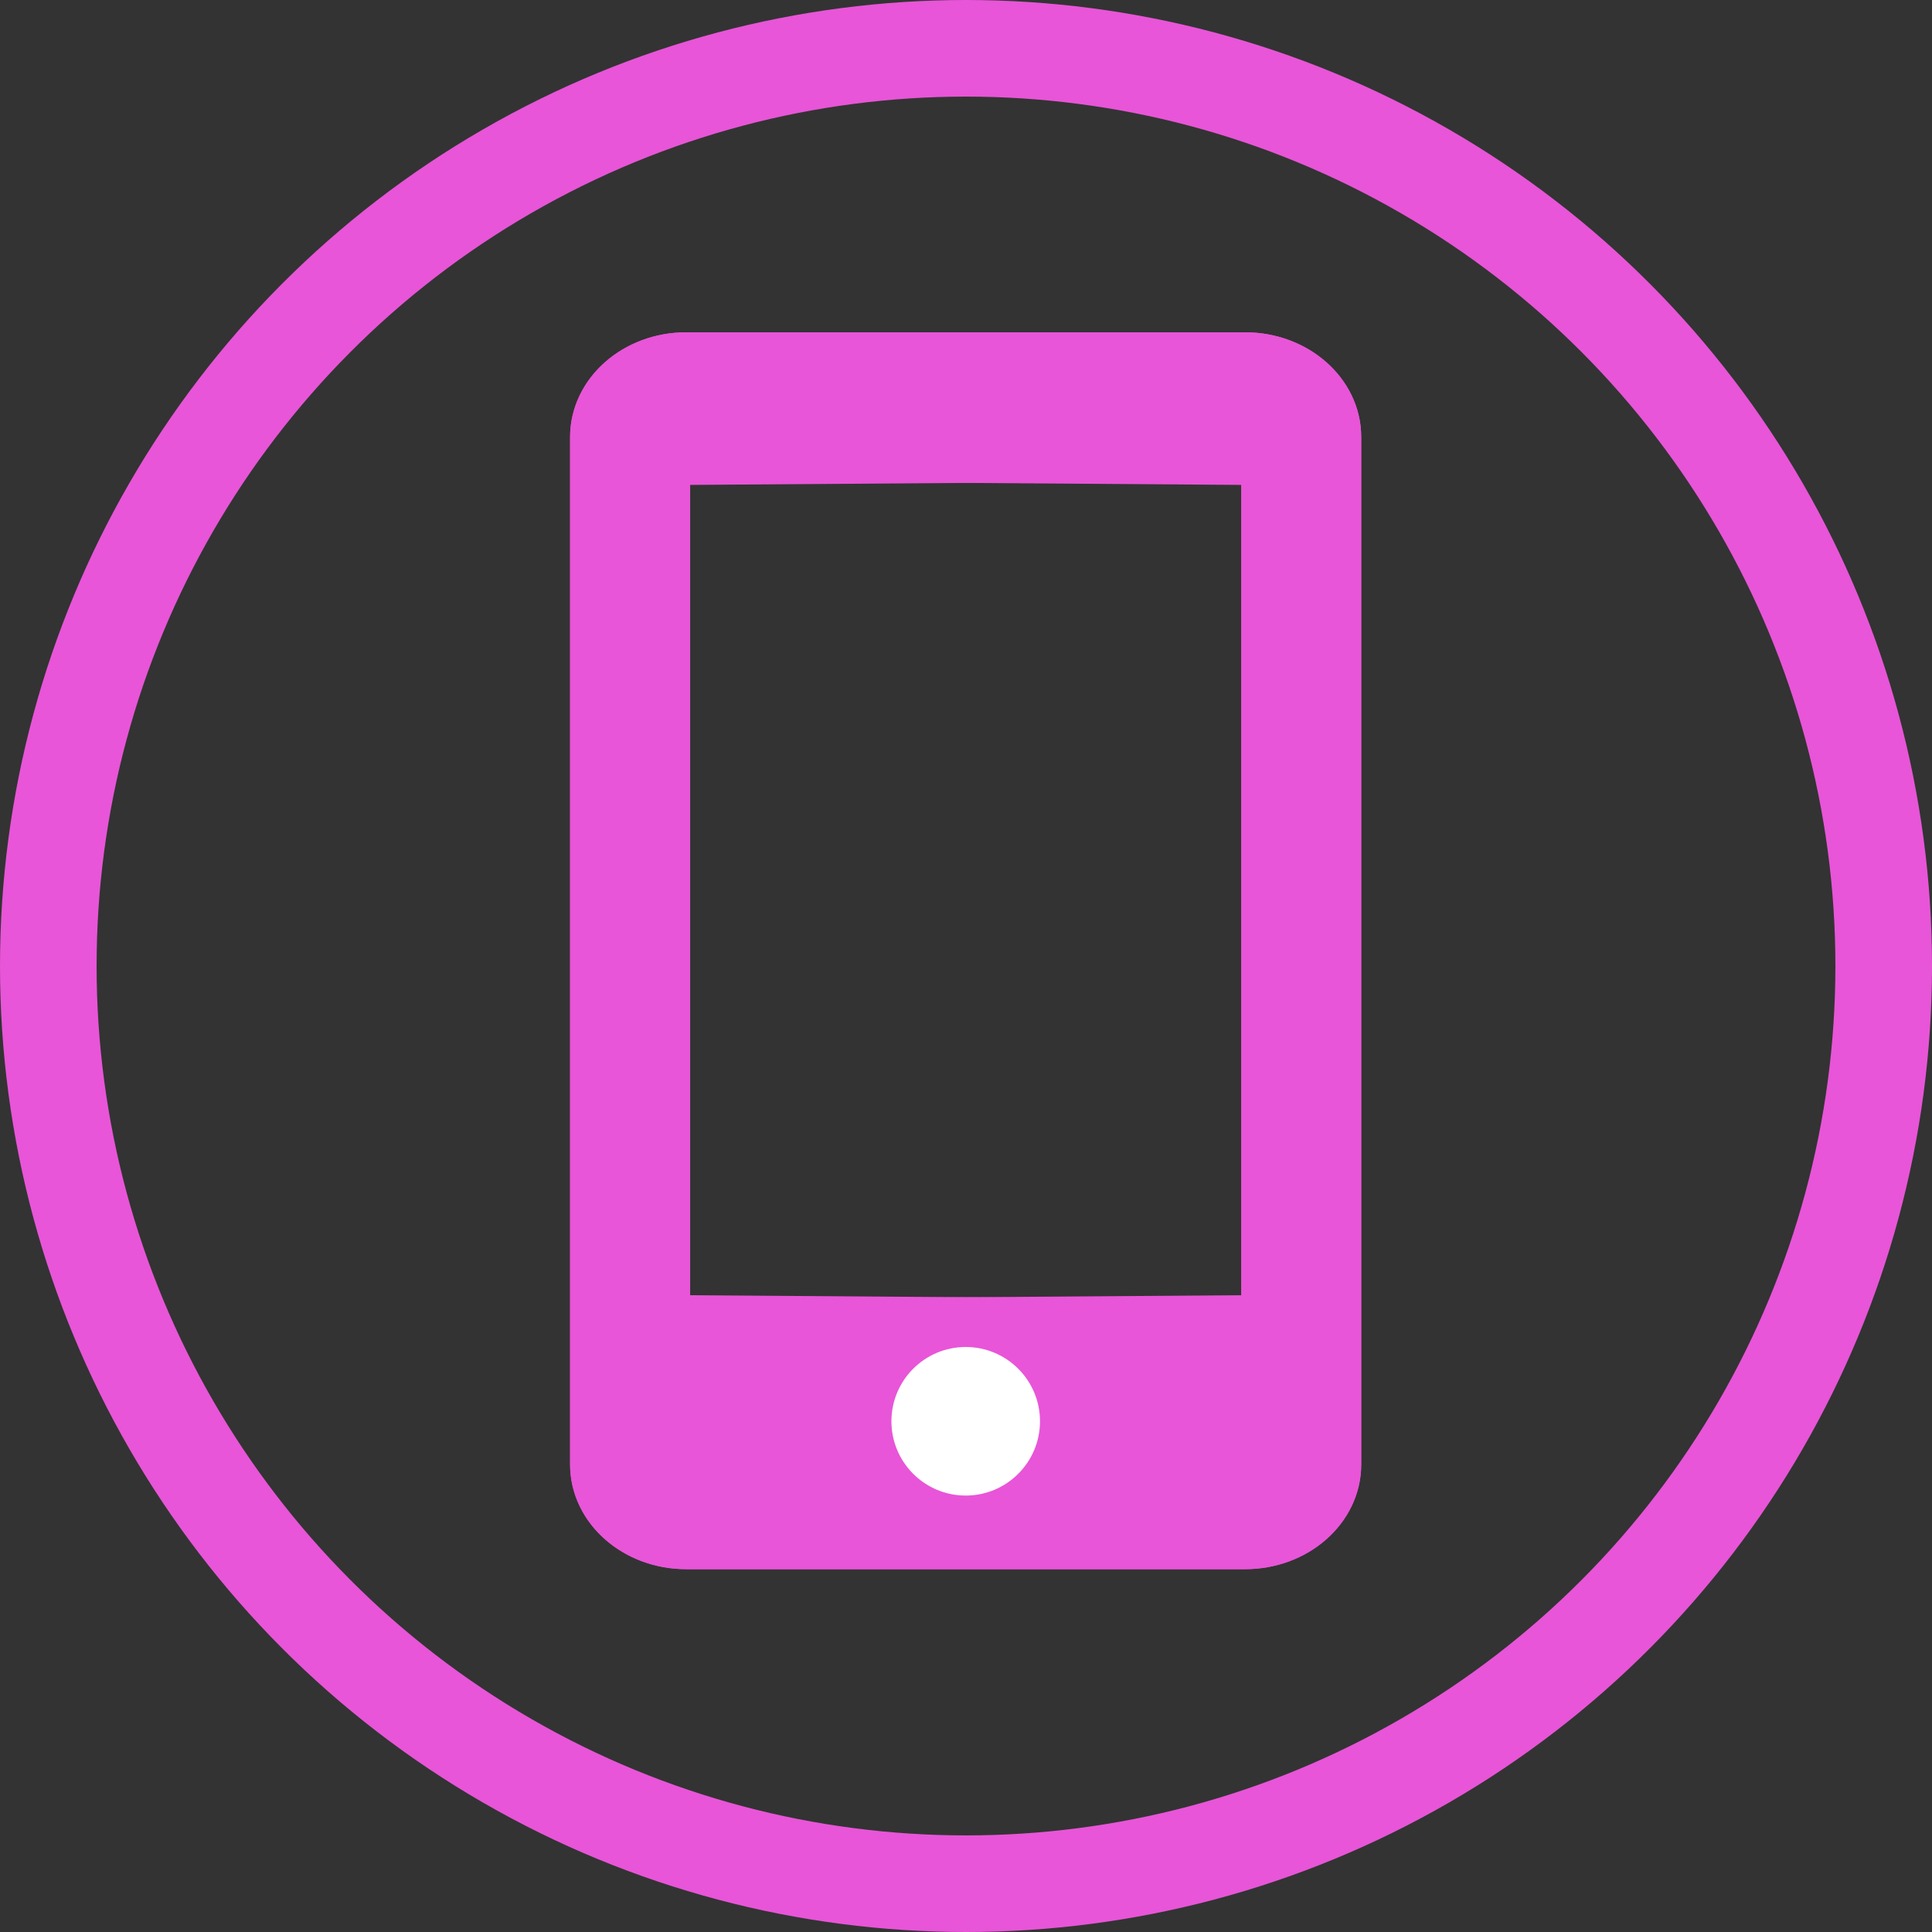
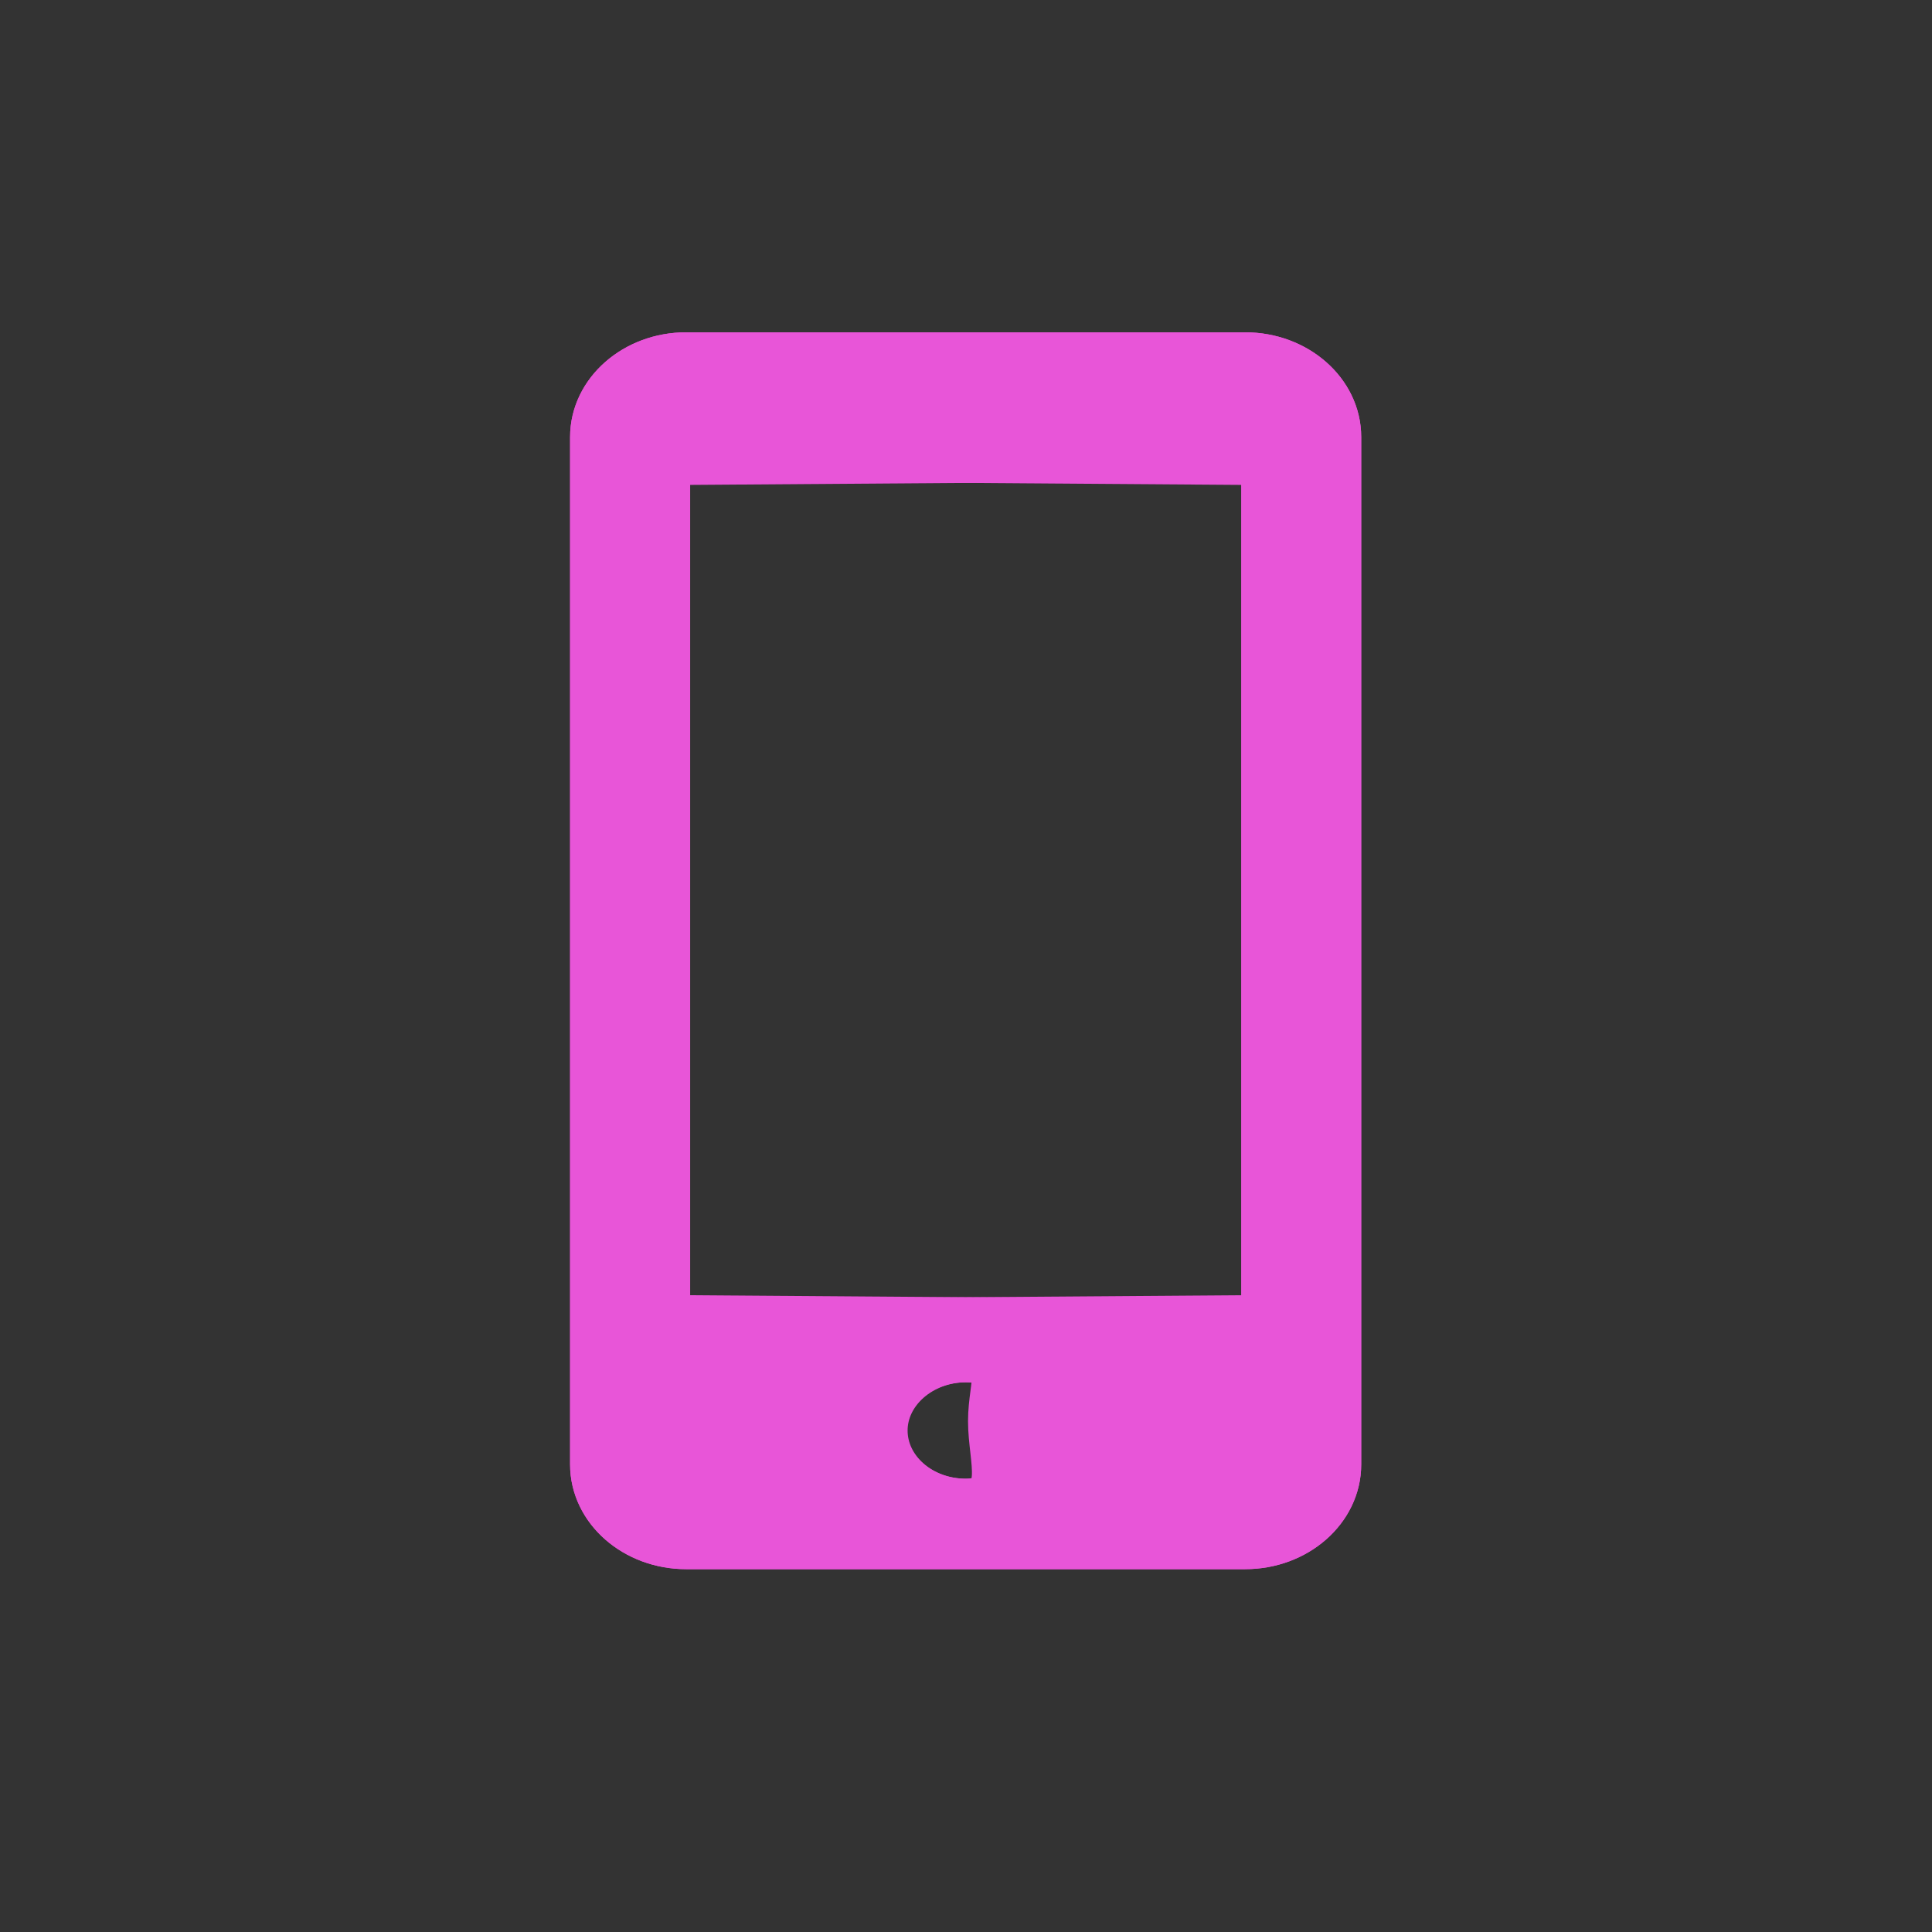
<svg xmlns="http://www.w3.org/2000/svg" width="40" height="40" viewBox="0 0 40 40" fill="none">
  <rect x="0" y="0" width="40" height="40" fill="#333333" stroke="none" />
-   <circle cx="20" cy="20" r="19" stroke="#E855D8" stroke-width="2" />
  <path d="M25.78 7.38H14.205C13.165 7.38 12.303 8.123 12.303 9.048V30.321C12.303 31.233 13.15 31.988 14.205 31.988H25.78C26.82 31.988 27.682 31.246 27.682 30.321V9.048C27.682 8.136 26.835 7.38 25.78 7.38ZM20 31.115C19.049 31.115 18.291 30.438 18.291 29.617C18.291 28.797 19.064 28.119 20 28.119C20.936 28.119 21.709 28.797 21.709 29.617C21.709 30.438 20.936 31.115 20 31.115ZM26.419 27.311L13.789 27.403V9.543L26.419 9.452V27.311Z" fill="#E855D8" stroke="#E855D8" />
  <path d="M14.205 7.38H25.781C26.821 7.38 27.683 8.123 27.683 9.048V30.321C27.683 31.233 26.836 31.988 25.781 31.988H14.205C13.165 31.988 12.303 31.246 12.303 30.321V9.048C12.303 8.136 13.15 7.38 14.205 7.38ZM19.985 31.115C20.936 31.115 20.542 30.245 20.542 29.425C20.542 28.604 20.922 28.119 19.985 28.119C19.049 28.119 18.276 28.797 18.276 29.617C18.276 30.438 19.049 31.115 19.985 31.115ZM13.566 27.311L26.197 27.403V9.543L13.566 9.452V27.311Z" fill="#E855D8" stroke="#E855D8" />
-   <circle cx="19.994" cy="29.426" r="1.538" fill="white" />
</svg>